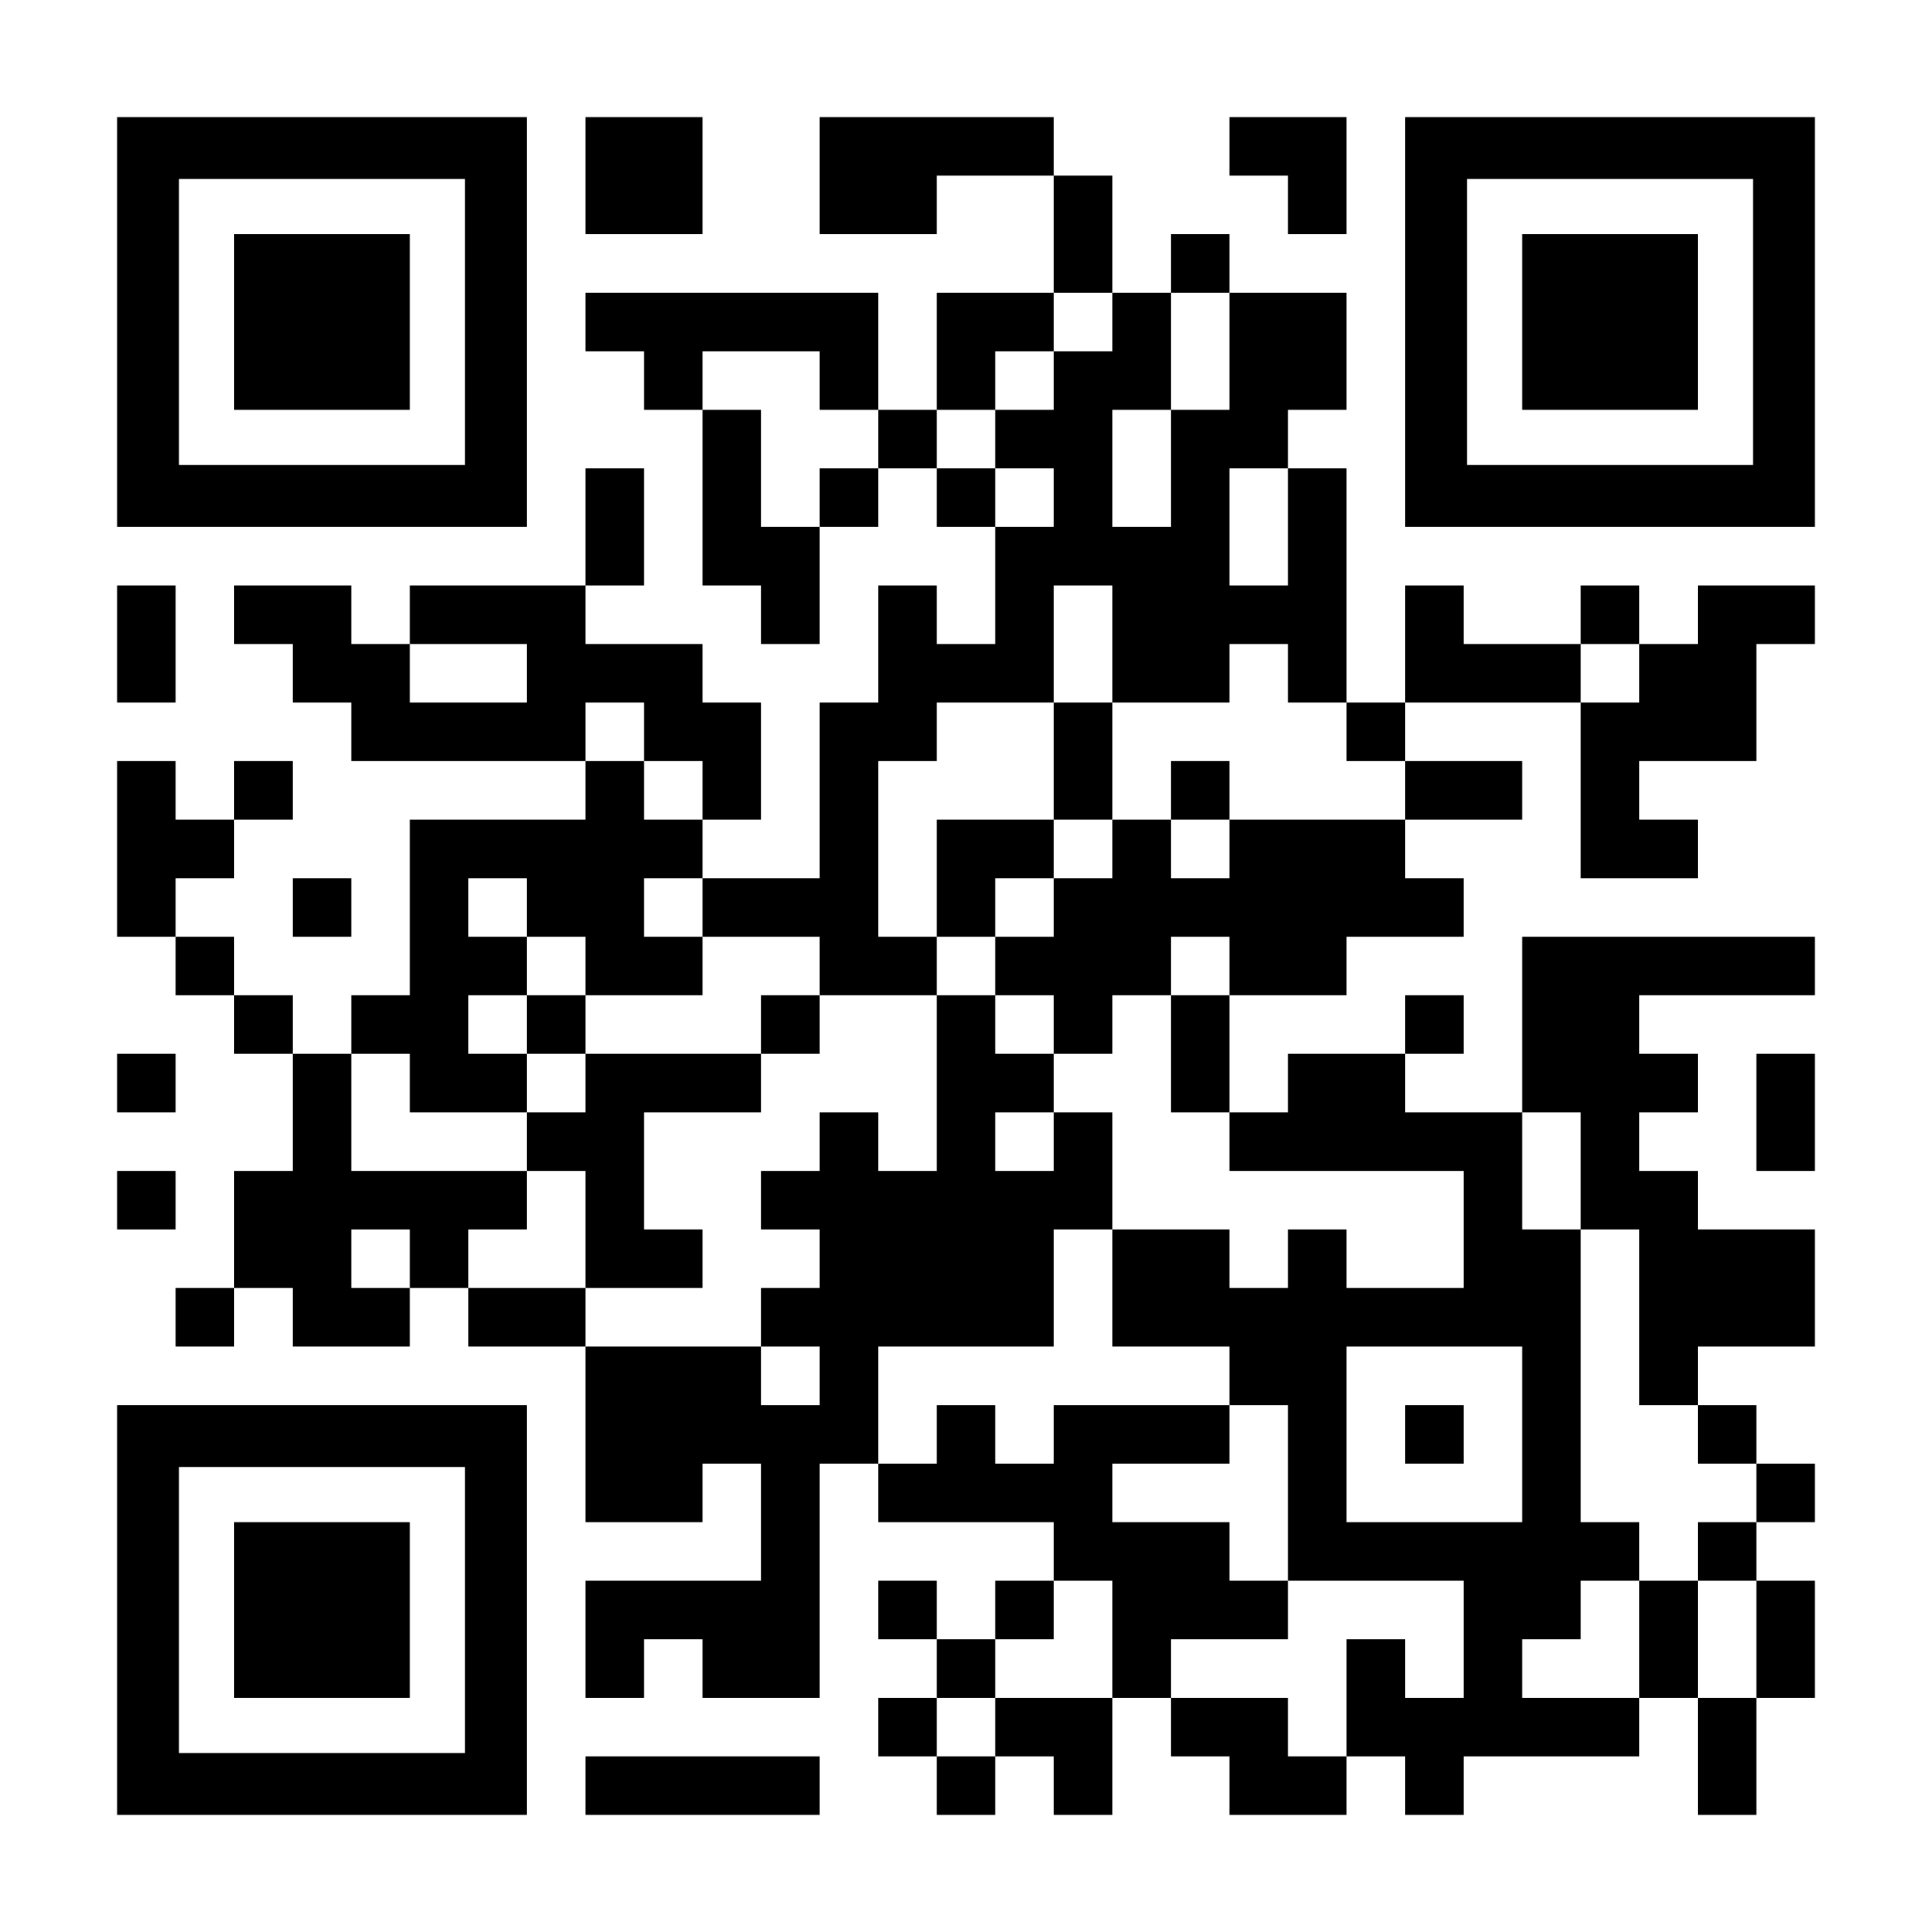
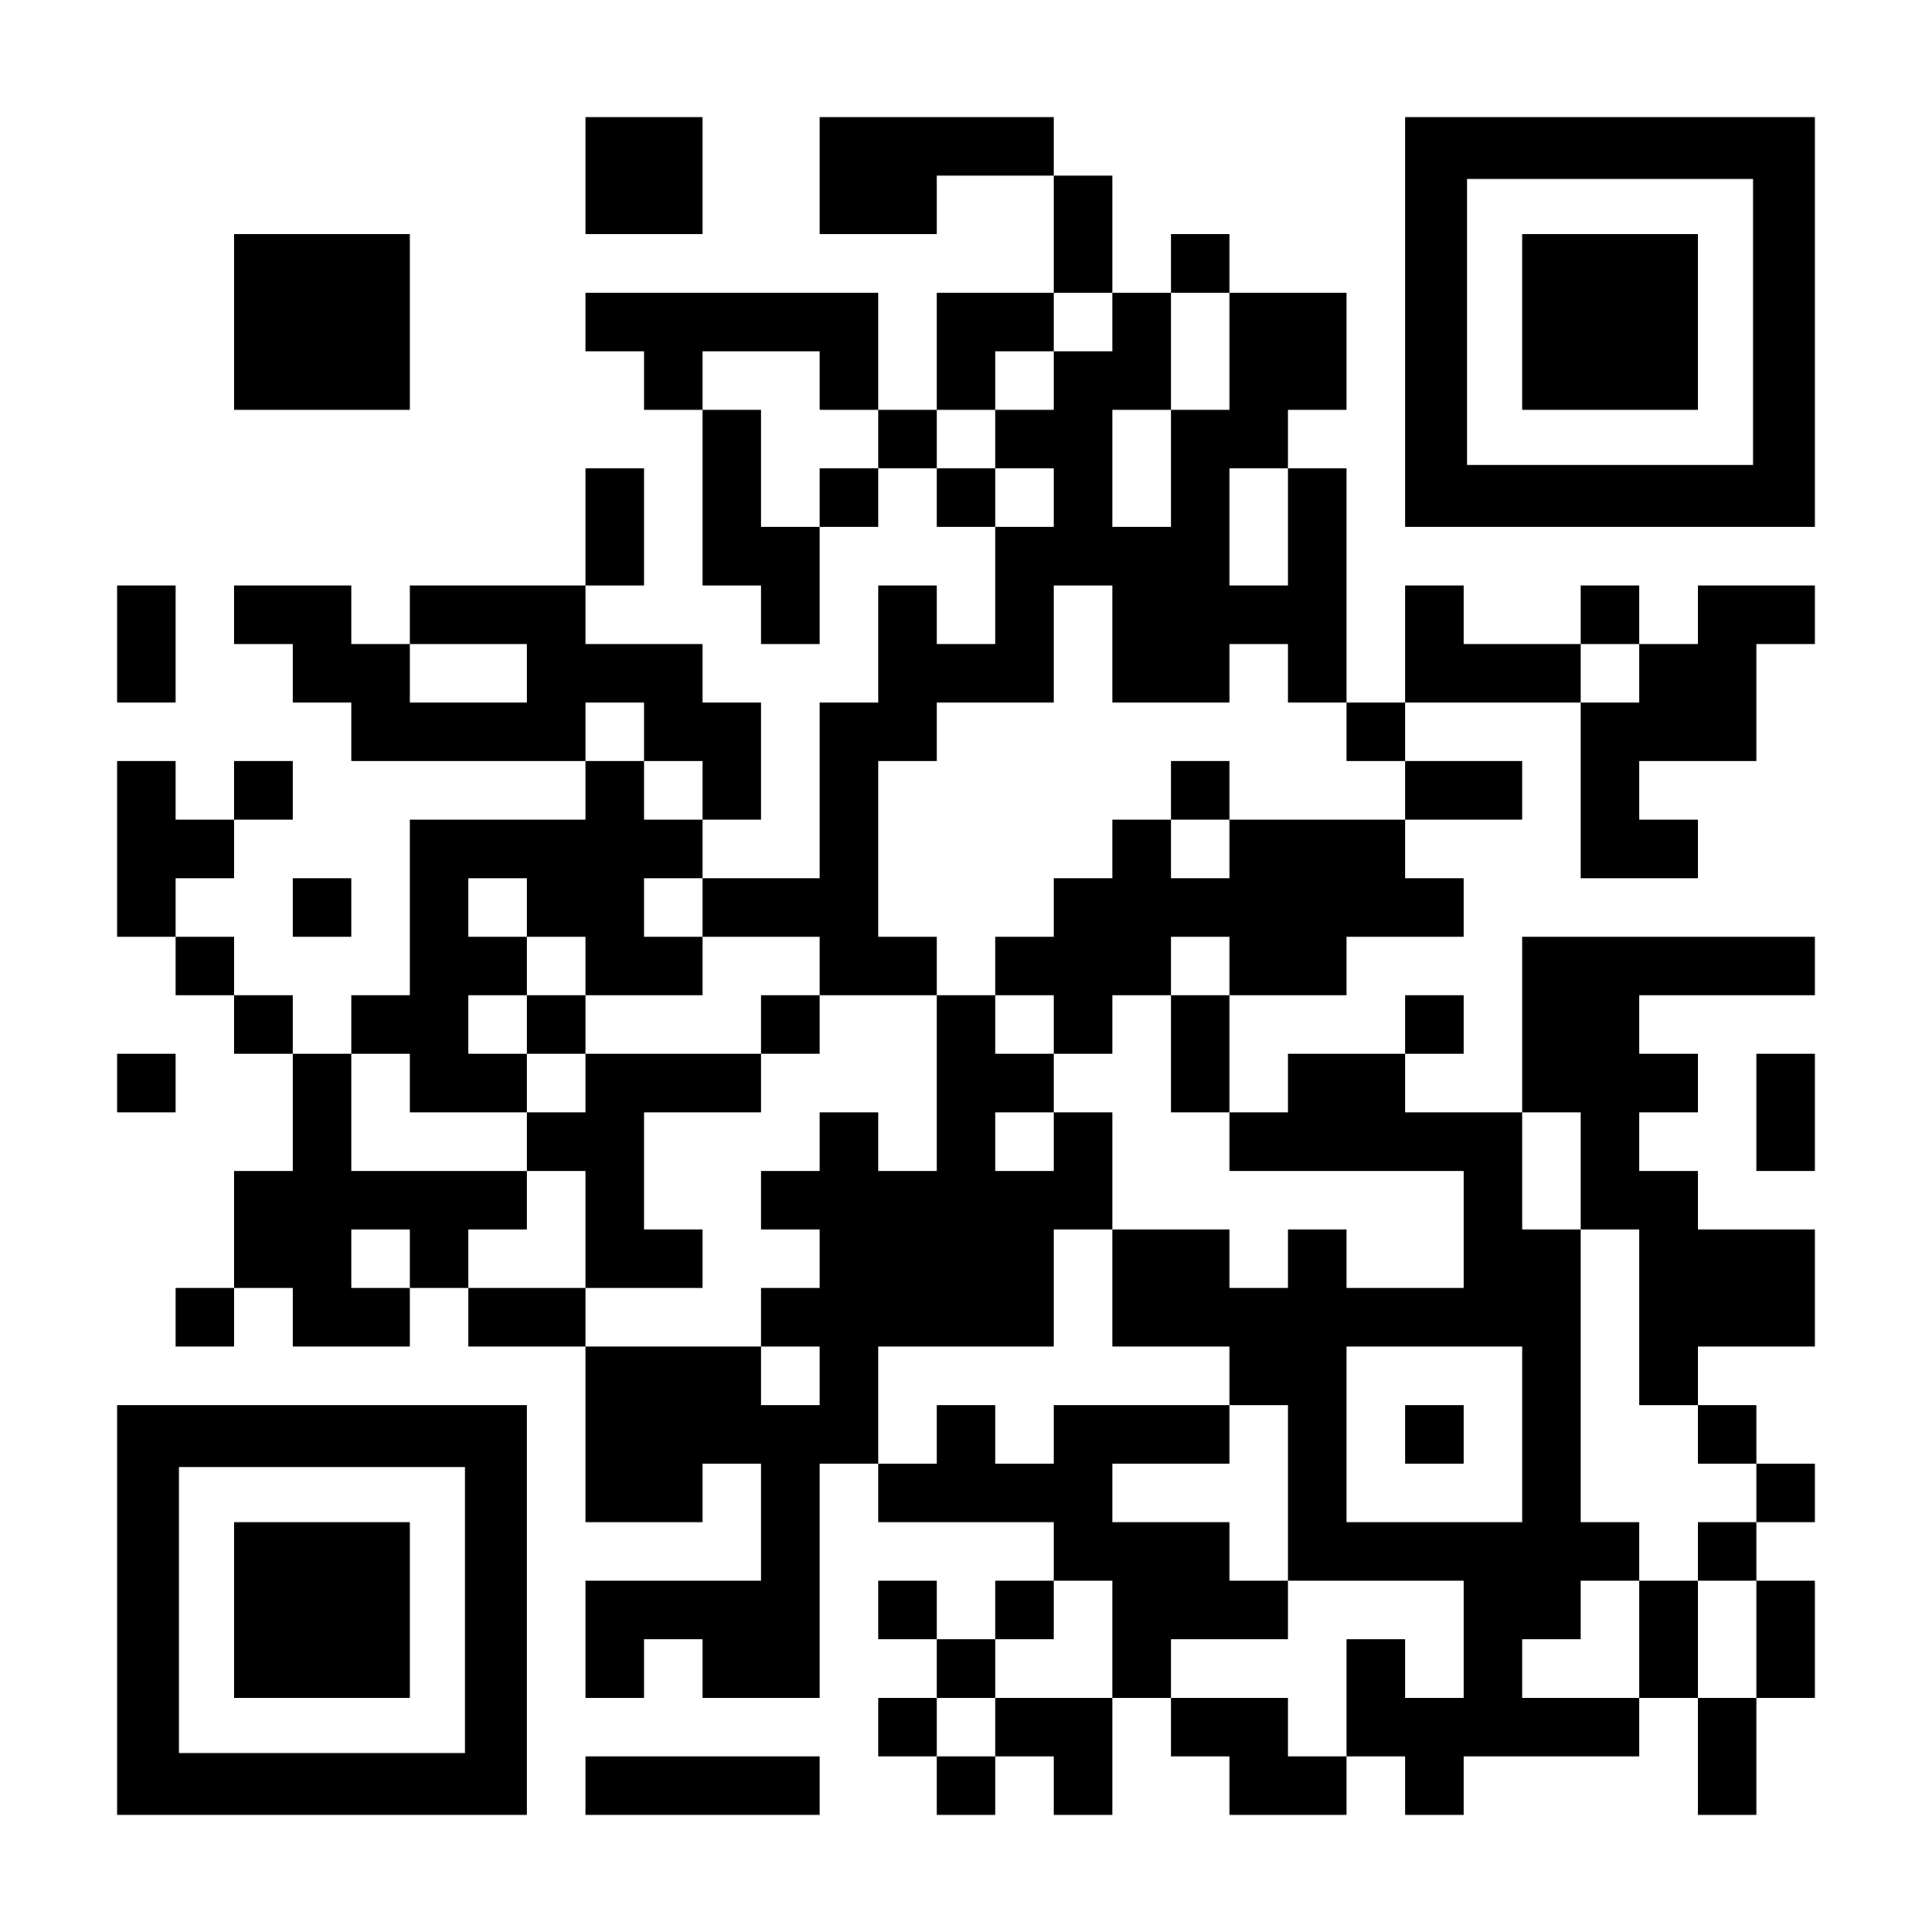
<svg xmlns="http://www.w3.org/2000/svg" version="1.0" width="1155pt" height="1155pt" viewBox="0 0 1155 1155" preserveAspectRatio="xMidYMid meet">
  <g transform="translate(0,1155) scale(0.1,-0.1)" fill="#000000" stroke="none">
-     <path d="M700 9625 l0 -1225 1225 0 1225 0 0 1225 0 1225 -1225 0 -1225 0 0 -1225z m2080 0 l0 -855 -855 0 -855 0 0 855 0 855 855 0 855 0 0 -855z" />
-     <path d="M1400 9625 l0 -525 525 0 525 0 0 525 0 525 -525 0 -525 0 0 -525z" />
+     <path d="M1400 9625 l0 -525 525 0 525 0 0 525 0 525 -525 0 -525 0 0 -525" />
    <path d="M3500 10500 l0 -350 350 0 350 0 0 350 0 350 -350 0 -350 0 0 -350z" />
    <path d="M4900 10500 l0 -350 350 0 350 0 0 175 0 175 350 0 350 0 0 -350 0 -350 -350 0 -350 0 0 -350 0 -350 -175 0 -175 0 0 350 0 350 -875 0 -875 0 0 -175 0 -175 175 0 175 0 0 -175 0 -175 175 0 175 0 0 -525 0 -525 175 0 175 0 0 -175 0 -175 175 0 175 0 0 350 0 350 175 0 175 0 0 175 0 175 175 0 175 0 0 -175 0 -175 175 0 175 0 0 -350 0 -350 -175 0 -175 0 0 175 0 175 -175 0 -175 0 0 -350 0 -350 -175 0 -175 0 0 -525 0 -525 -350 0 -350 0 0 175 0 175 175 0 175 0 0 350 0 350 -175 0 -175 0 0 175 0 175 -350 0 -350 0 0 175 0 175 175 0 175 0 0 350 0 350 -175 0 -175 0 0 -350 0 -350 -525 0 -525 0 0 -175 0 -175 -175 0 -175 0 0 175 0 175 -350 0 -350 0 0 -175 0 -175 175 0 175 0 0 -175 0 -175 175 0 175 0 0 -175 0 -175 700 0 700 0 0 -175 0 -175 -525 0 -525 0 0 -525 0 -525 -175 0 -175 0 0 -175 0 -175 -175 0 -175 0 0 175 0 175 -175 0 -175 0 0 175 0 175 -175 0 -175 0 0 175 0 175 175 0 175 0 0 175 0 175 175 0 175 0 0 175 0 175 -175 0 -175 0 0 -175 0 -175 -175 0 -175 0 0 175 0 175 -175 0 -175 0 0 -525 0 -525 175 0 175 0 0 -175 0 -175 175 0 175 0 0 -175 0 -175 175 0 175 0 0 -350 0 -350 -175 0 -175 0 0 -350 0 -350 -175 0 -175 0 0 -175 0 -175 175 0 175 0 0 175 0 175 175 0 175 0 0 -175 0 -175 350 0 350 0 0 175 0 175 175 0 175 0 0 -175 0 -175 350 0 350 0 0 -525 0 -525 350 0 350 0 0 175 0 175 175 0 175 0 0 -350 0 -350 -525 0 -525 0 0 -350 0 -350 175 0 175 0 0 175 0 175 175 0 175 0 0 -175 0 -175 350 0 350 0 0 700 0 700 175 0 175 0 0 -175 0 -175 525 0 525 0 0 -175 0 -175 -175 0 -175 0 0 -175 0 -175 -175 0 -175 0 0 175 0 175 -175 0 -175 0 0 -175 0 -175 175 0 175 0 0 -175 0 -175 -175 0 -175 0 0 -175 0 -175 175 0 175 0 0 -175 0 -175 175 0 175 0 0 175 0 175 175 0 175 0 0 -175 0 -175 175 0 175 0 0 350 0 350 175 0 175 0 0 -175 0 -175 175 0 175 0 0 -175 0 -175 350 0 350 0 0 175 0 175 175 0 175 0 0 -175 0 -175 175 0 175 0 0 175 0 175 525 0 525 0 0 175 0 175 175 0 175 0 0 -350 0 -350 175 0 175 0 0 350 0 350 175 0 175 0 0 350 0 350 -175 0 -175 0 0 175 0 175 175 0 175 0 0 175 0 175 -175 0 -175 0 0 175 0 175 -175 0 -175 0 0 175 0 175 350 0 350 0 0 350 0 350 -350 0 -350 0 0 175 0 175 -175 0 -175 0 0 175 0 175 175 0 175 0 0 175 0 175 -175 0 -175 0 0 175 0 175 525 0 525 0 0 175 0 175 -875 0 -875 0 0 -525 0 -525 -350 0 -350 0 0 175 0 175 175 0 175 0 0 175 0 175 -175 0 -175 0 0 -175 0 -175 -350 0 -350 0 0 -175 0 -175 -175 0 -175 0 0 350 0 350 350 0 350 0 0 175 0 175 350 0 350 0 0 175 0 175 -175 0 -175 0 0 175 0 175 350 0 350 0 0 175 0 175 -350 0 -350 0 0 175 0 175 525 0 525 0 0 -525 0 -525 350 0 350 0 0 175 0 175 -175 0 -175 0 0 175 0 175 350 0 350 0 0 350 0 350 175 0 175 0 0 175 0 175 -350 0 -350 0 0 -175 0 -175 -175 0 -175 0 0 175 0 175 -175 0 -175 0 0 -175 0 -175 -350 0 -350 0 0 175 0 175 -175 0 -175 0 0 -350 0 -350 -175 0 -175 0 0 700 0 700 -175 0 -175 0 0 175 0 175 175 0 175 0 0 350 0 350 -350 0 -350 0 0 175 0 175 -175 0 -175 0 0 -175 0 -175 -175 0 -175 0 0 350 0 350 -175 0 -175 0 0 175 0 175 -700 0 -700 0 0 -350z m1750 -875 l0 -175 -175 0 -175 0 0 -175 0 -175 -175 0 -175 0 0 -175 0 -175 175 0 175 0 0 -175 0 -175 -175 0 -175 0 0 175 0 175 -175 0 -175 0 0 175 0 175 175 0 175 0 0 175 0 175 175 0 175 0 0 175 0 175 175 0 175 0 0 -175z m700 -175 l0 -350 -175 0 -175 0 0 -350 0 -350 -175 0 -175 0 0 350 0 350 175 0 175 0 0 350 0 350 175 0 175 0 0 -350z m-2450 -175 l0 -175 175 0 175 0 0 -175 0 -175 -175 0 -175 0 0 -175 0 -175 -175 0 -175 0 0 350 0 350 -175 0 -175 0 0 175 0 175 350 0 350 0 0 -175z m2800 -875 l0 -350 -175 0 -175 0 0 350 0 350 175 0 175 0 0 -350z m-1050 -700 l0 -350 350 0 350 0 0 175 0 175 175 0 175 0 0 -175 0 -175 175 0 175 0 0 -175 0 -175 175 0 175 0 0 -175 0 -175 -525 0 -525 0 0 -175 0 -175 -175 0 -175 0 0 175 0 175 -175 0 -175 0 0 -175 0 -175 -175 0 -175 0 0 -175 0 -175 -175 0 -175 0 0 -175 0 -175 175 0 175 0 0 -175 0 -175 175 0 175 0 0 175 0 175 175 0 175 0 0 175 0 175 175 0 175 0 0 -175 0 -175 -175 0 -175 0 0 -350 0 -350 175 0 175 0 0 -175 0 -175 700 0 700 0 0 -350 0 -350 -350 0 -350 0 0 175 0 175 -175 0 -175 0 0 -175 0 -175 -175 0 -175 0 0 175 0 175 -350 0 -350 0 0 -350 0 -350 350 0 350 0 0 -175 0 -175 175 0 175 0 0 -525 0 -525 525 0 525 0 0 -350 0 -350 -175 0 -175 0 0 175 0 175 -175 0 -175 0 0 -350 0 -350 -175 0 -175 0 0 175 0 175 -350 0 -350 0 0 175 0 175 350 0 350 0 0 175 0 175 -175 0 -175 0 0 175 0 175 -350 0 -350 0 0 175 0 175 350 0 350 0 0 175 0 175 -525 0 -525 0 0 -175 0 -175 -175 0 -175 0 0 175 0 175 -175 0 -175 0 0 -175 0 -175 -175 0 -175 0 0 350 0 350 525 0 525 0 0 350 0 350 175 0 175 0 0 350 0 350 -175 0 -175 0 0 -175 0 -175 -175 0 -175 0 0 175 0 175 175 0 175 0 0 175 0 175 -175 0 -175 0 0 175 0 175 -175 0 -175 0 0 -525 0 -525 -175 0 -175 0 0 175 0 175 -175 0 -175 0 0 -175 0 -175 -175 0 -175 0 0 -175 0 -175 175 0 175 0 0 -175 0 -175 -175 0 -175 0 0 -175 0 -175 175 0 175 0 0 -175 0 -175 -175 0 -175 0 0 175 0 175 -525 0 -525 0 0 175 0 175 -350 0 -350 0 0 175 0 175 175 0 175 0 0 175 0 175 -525 0 -525 0 0 350 0 350 175 0 175 0 0 -175 0 -175 350 0 350 0 0 175 0 175 -175 0 -175 0 0 175 0 175 175 0 175 0 0 175 0 175 -175 0 -175 0 0 175 0 175 175 0 175 0 0 -175 0 -175 175 0 175 0 0 -175 0 -175 350 0 350 0 0 175 0 175 -175 0 -175 0 0 175 0 175 175 0 175 0 0 -175 0 -175 350 0 350 0 0 -175 0 -175 350 0 350 0 0 175 0 175 -175 0 -175 0 0 525 0 525 175 0 175 0 0 175 0 175 350 0 350 0 0 350 0 350 175 0 175 0 0 -350z m-3500 -175 l0 -175 -350 0 -350 0 0 175 0 175 350 0 350 0 0 -175z m6650 0 l0 -175 -175 0 -175 0 0 175 0 175 175 0 175 0 0 -175z m-5950 -350 l0 -175 175 0 175 0 0 -175 0 -175 -175 0 -175 0 0 175 0 175 -175 0 -175 0 0 175 0 175 175 0 175 0 0 -175z m5600 -2625 l0 -350 175 0 175 0 0 -525 0 -525 175 0 175 0 0 -175 0 -175 175 0 175 0 0 -175 0 -175 -175 0 -175 0 0 -175 0 -175 175 0 175 0 0 -350 0 -350 -175 0 -175 0 0 350 0 350 -175 0 -175 0 0 -350 0 -350 -350 0 -350 0 0 175 0 175 175 0 175 0 0 175 0 175 175 0 175 0 0 175 0 175 -175 0 -175 0 0 875 0 875 -175 0 -175 0 0 350 0 350 175 0 175 0 0 -350z m-7000 -525 l0 -175 -175 0 -175 0 0 175 0 175 175 0 175 0 0 -175z m6650 -1050 l0 -525 -525 0 -525 0 0 525 0 525 525 0 525 0 0 -525z m-2450 -1225 l0 -350 -350 0 -350 0 0 -175 0 -175 -175 0 -175 0 0 175 0 175 175 0 175 0 0 175 0 175 175 0 175 0 0 175 0 175 175 0 175 0 0 -350z" />
-     <path d="M6300 7000 l0 -350 -350 0 -350 0 0 -350 0 -350 175 0 175 0 0 175 0 175 175 0 175 0 0 175 0 175 175 0 175 0 0 350 0 350 -175 0 -175 0 0 -350z" />
    <path d="M7000 6825 l0 -175 175 0 175 0 0 175 0 175 -175 0 -175 0 0 -175z" />
    <path d="M3150 5425 l0 -175 175 0 175 0 0 -175 0 -175 -175 0 -175 0 0 -175 0 -175 175 0 175 0 0 -350 0 -350 350 0 350 0 0 175 0 175 -175 0 -175 0 0 350 0 350 350 0 350 0 0 175 0 175 175 0 175 0 0 175 0 175 -175 0 -175 0 0 -175 0 -175 -525 0 -525 0 0 175 0 175 -175 0 -175 0 0 -175z" />
    <path d="M8400 2975 l0 -175 175 0 175 0 0 175 0 175 -175 0 -175 0 0 -175z" />
-     <path d="M7350 10675 l0 -175 175 0 175 0 0 -175 0 -175 175 0 175 0 0 350 0 350 -350 0 -350 0 0 -175z" />
    <path d="M8400 9625 l0 -1225 1225 0 1225 0 0 1225 0 1225 -1225 0 -1225 0 0 -1225z m2080 0 l0 -855 -855 0 -855 0 0 855 0 855 855 0 855 0 0 -855z" />
    <path d="M9100 9625 l0 -525 525 0 525 0 0 525 0 525 -525 0 -525 0 0 -525z" />
    <path d="M700 7700 l0 -350 175 0 175 0 0 350 0 350 -175 0 -175 0 0 -350z" />
    <path d="M1750 6125 l0 -175 175 0 175 0 0 175 0 175 -175 0 -175 0 0 -175z" />
    <path d="M700 5075 l0 -175 175 0 175 0 0 175 0 175 -175 0 -175 0 0 -175z" />
    <path d="M10500 4900 l0 -350 175 0 175 0 0 350 0 350 -175 0 -175 0 0 -350z" />
-     <path d="M700 4375 l0 -175 175 0 175 0 0 175 0 175 -175 0 -175 0 0 -175z" />
    <path d="M700 1925 l0 -1225 1225 0 1225 0 0 1225 0 1225 -1225 0 -1225 0 0 -1225z m2080 0 l0 -855 -855 0 -855 0 0 855 0 855 855 0 855 0 0 -855z" />
    <path d="M1400 1925 l0 -525 525 0 525 0 0 525 0 525 -525 0 -525 0 0 -525z" />
    <path d="M3500 875 l0 -175 700 0 700 0 0 175 0 175 -700 0 -700 0 0 -175z" />
  </g>
</svg>